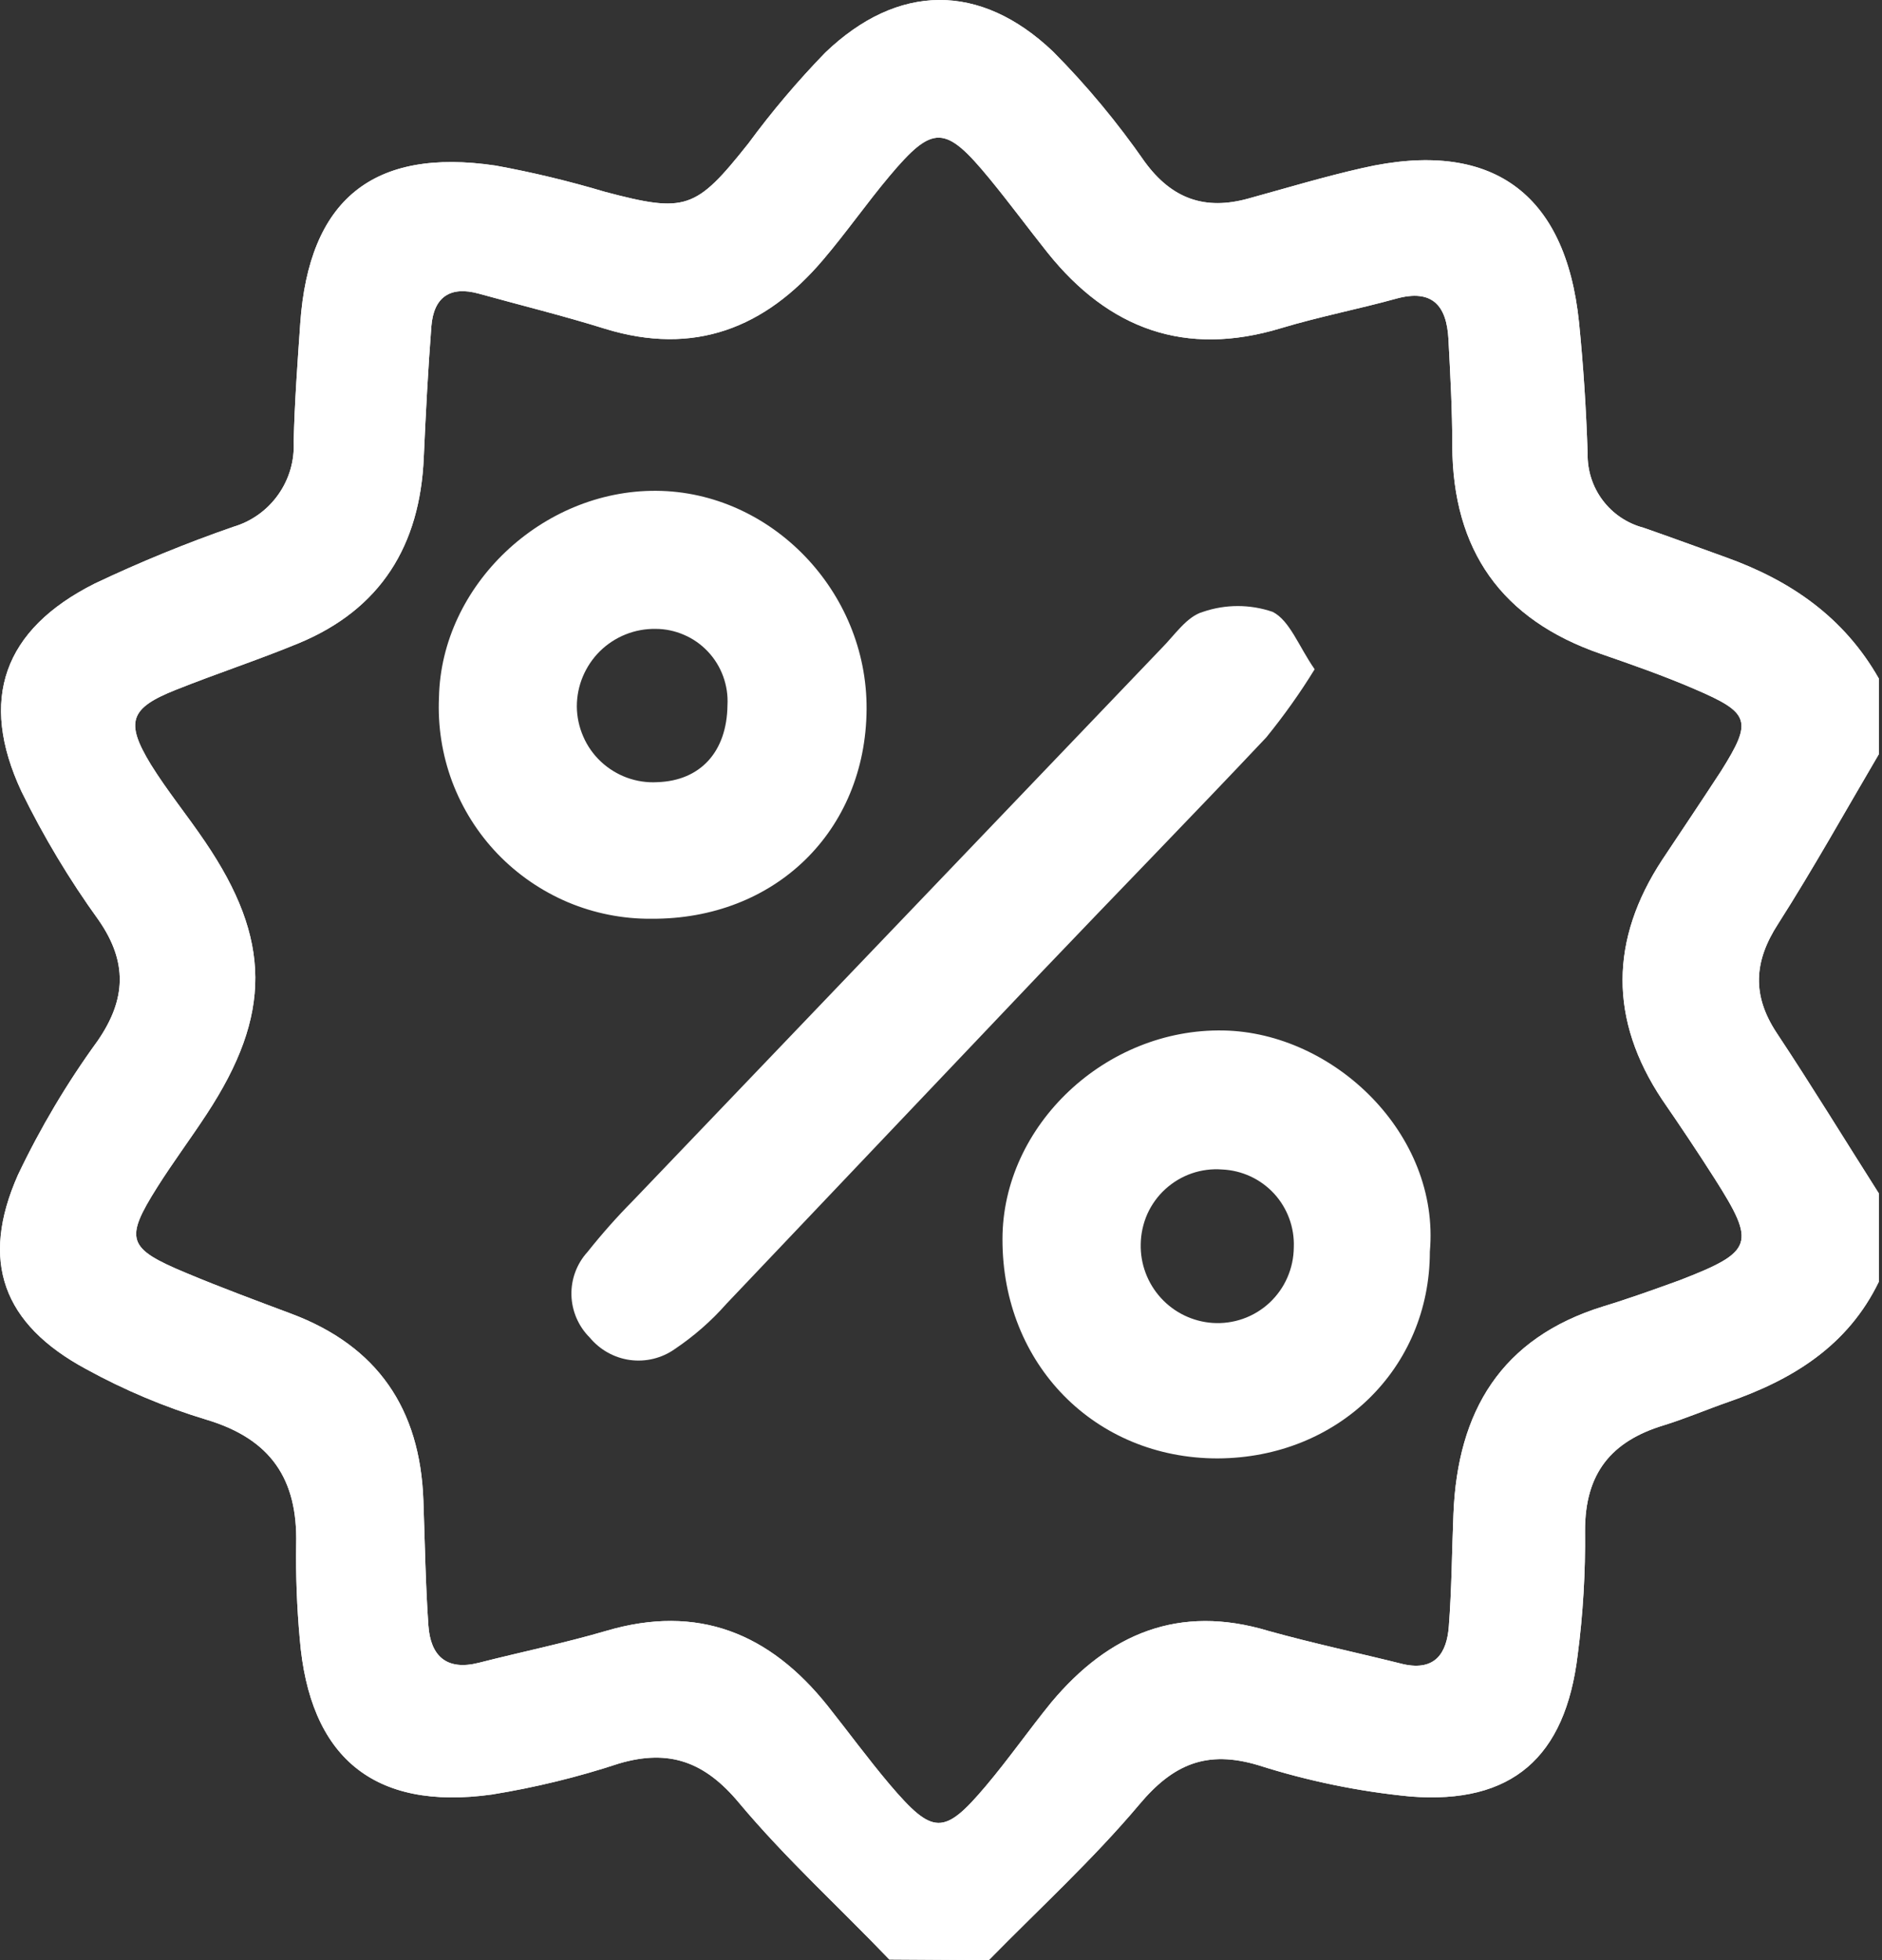
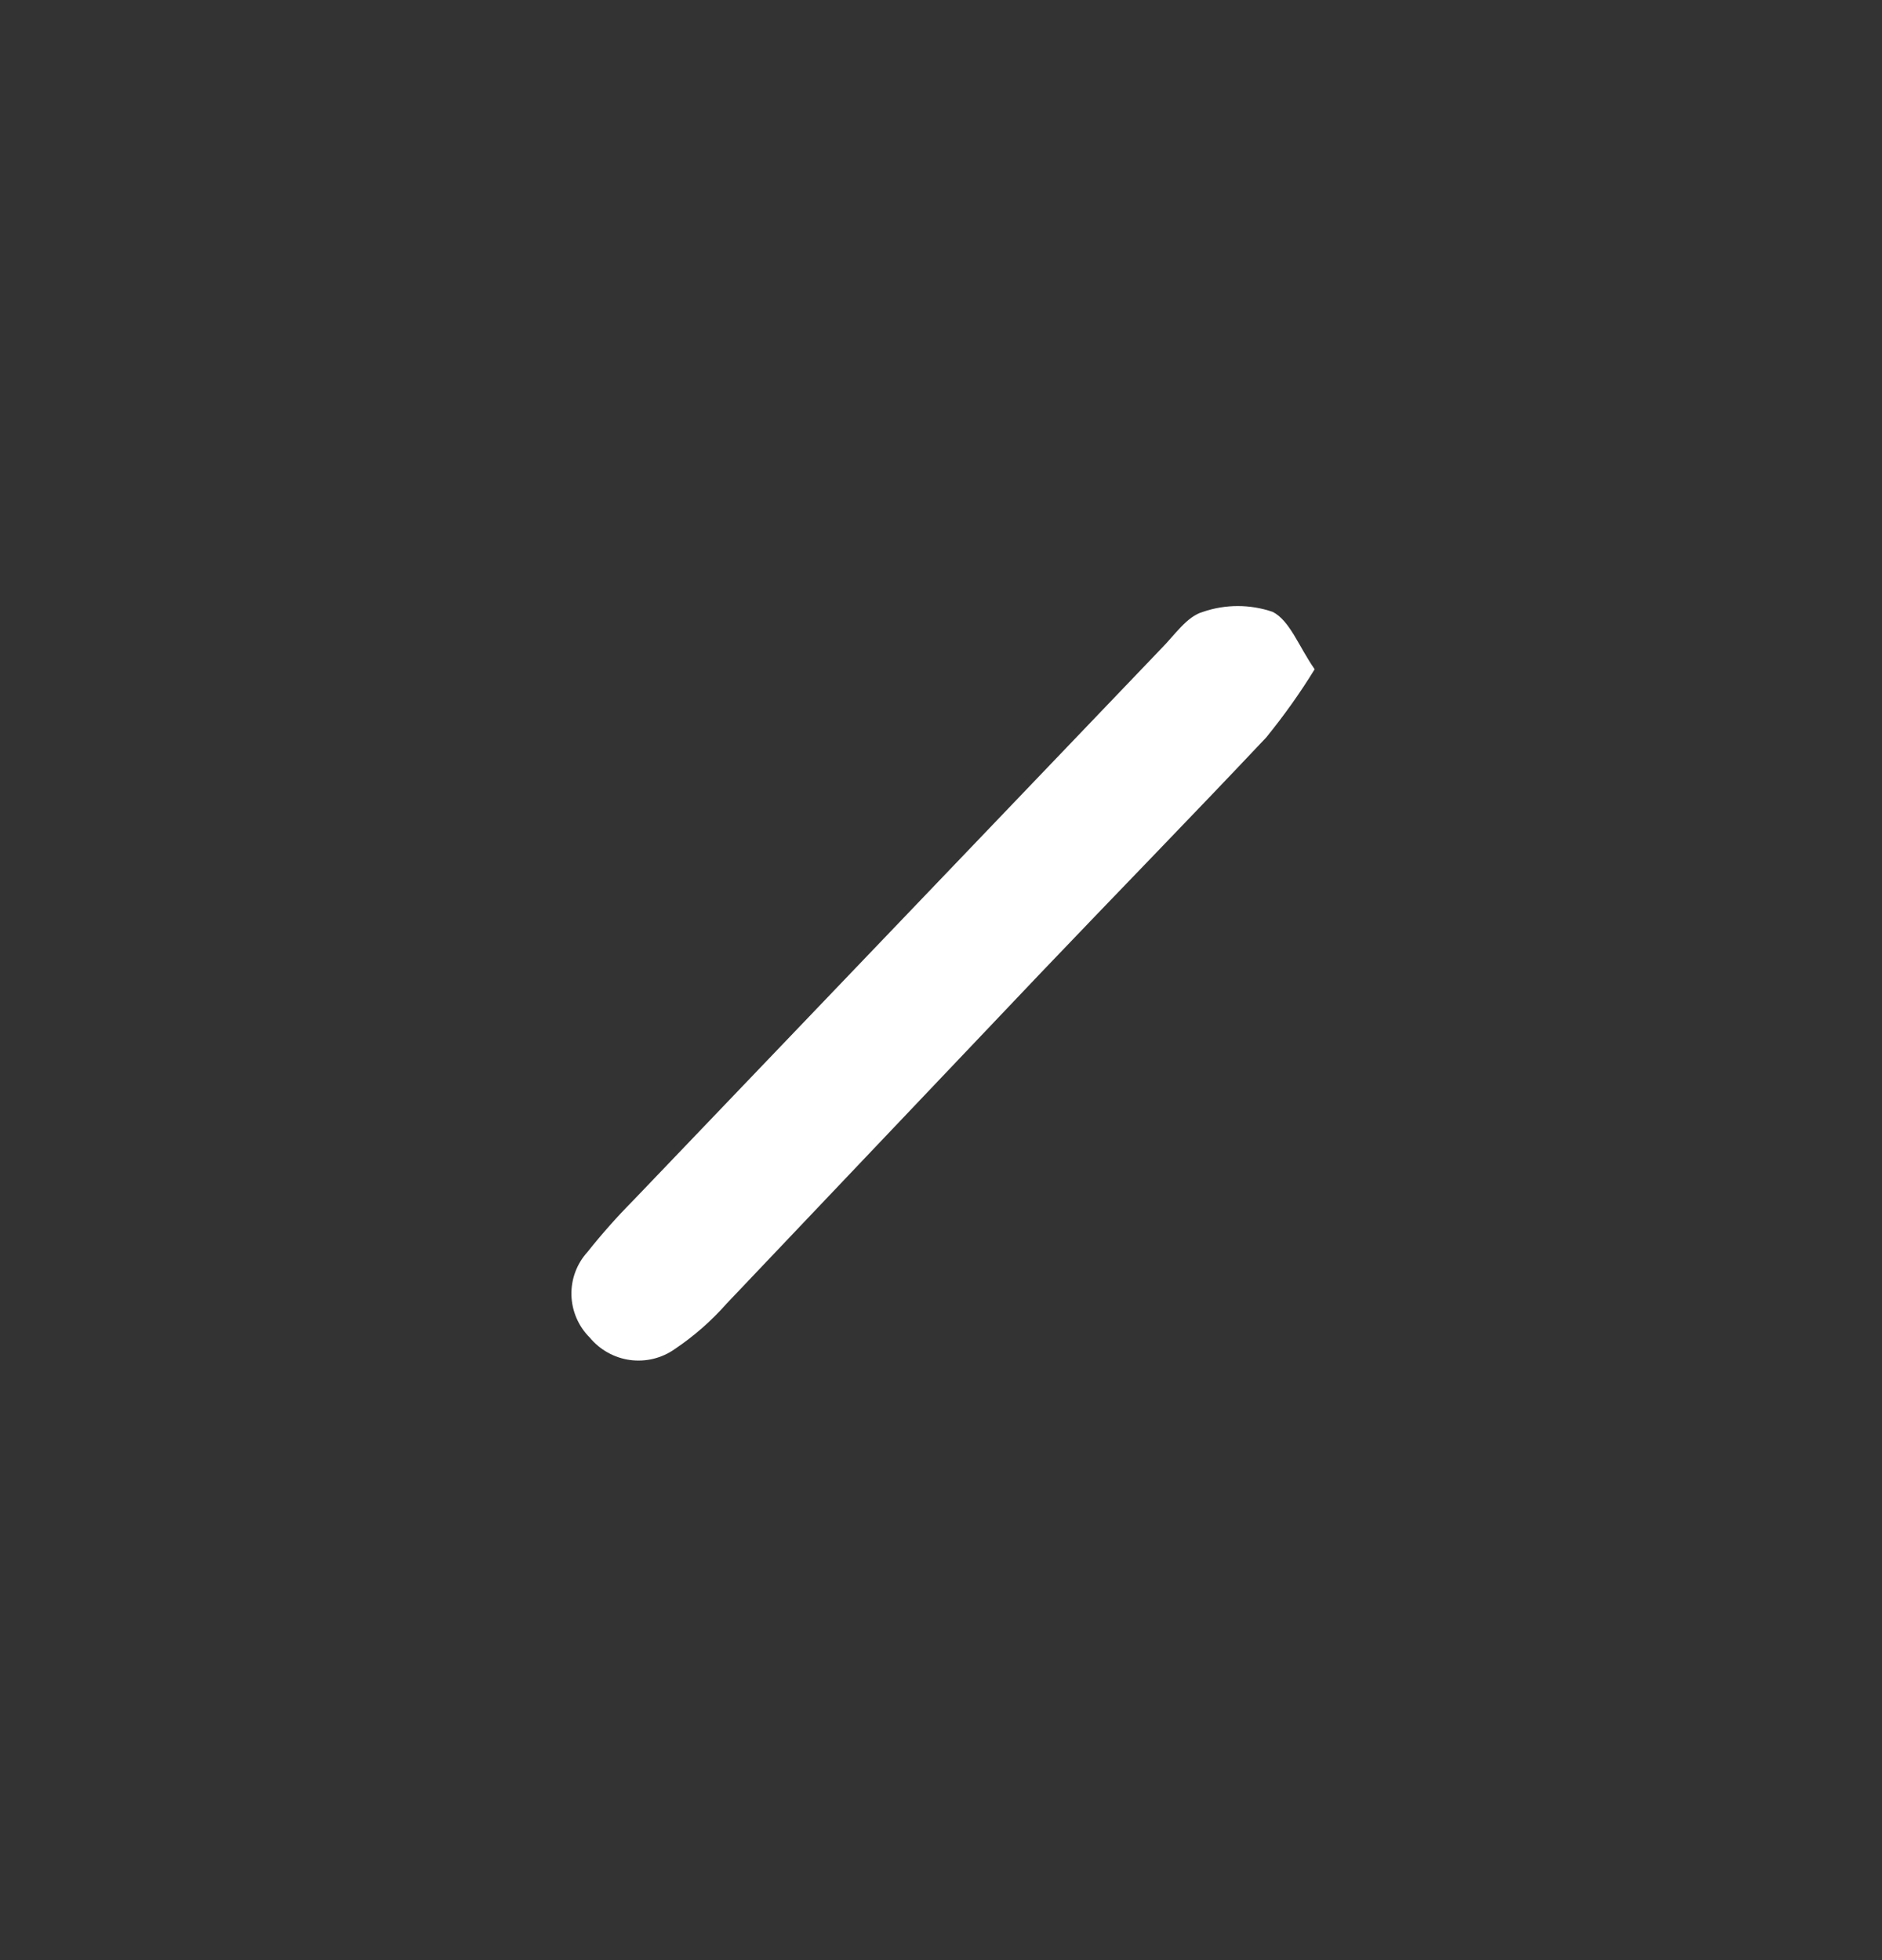
<svg xmlns="http://www.w3.org/2000/svg" width="24" height="25" viewBox="0 0 24 25" fill="none">
  <rect x="0" y="0" width="24" height="25" fill="#333333" stroke="none" />
-   <path d="M11.341 24.992C10.698 24.321 10.016 23.701 9.425 22.995C8.989 22.47 8.534 22.304 7.895 22.492C7.365 22.667 6.822 22.799 6.271 22.888C4.765 23.097 3.944 22.412 3.822 20.895C3.786 20.496 3.771 20.096 3.777 19.696C3.797 18.869 3.457 18.355 2.636 18.108C2.102 17.947 1.586 17.73 1.097 17.461C0.035 16.888 -0.259 16.085 0.229 14.985C0.515 14.384 0.855 13.812 1.246 13.274C1.611 12.744 1.627 12.268 1.258 11.736C0.884 11.218 0.555 10.669 0.274 10.095C-0.274 8.922 0.043 8.028 1.208 7.443C1.783 7.17 2.374 6.928 2.976 6.719C3.207 6.651 3.409 6.506 3.548 6.309C3.688 6.112 3.757 5.874 3.745 5.633C3.757 5.13 3.794 4.627 3.829 4.124C3.939 2.548 4.755 1.879 6.321 2.112C6.792 2.198 7.257 2.31 7.716 2.447C8.746 2.719 8.872 2.675 9.544 1.829C9.844 1.421 10.171 1.035 10.523 0.672C11.448 -0.215 12.498 -0.228 13.428 0.657C13.859 1.091 14.25 1.563 14.599 2.065C14.945 2.538 15.367 2.685 15.917 2.533C16.404 2.399 16.887 2.253 17.379 2.142C19.012 1.77 19.965 2.451 20.136 4.109C20.192 4.665 20.228 5.225 20.246 5.785C20.242 6 20.309 6.21 20.439 6.382C20.568 6.553 20.751 6.676 20.959 6.731C21.31 6.853 21.659 6.982 22.009 7.108C22.834 7.404 23.515 7.871 23.961 8.657V9.617C23.536 10.34 23.125 11.078 22.676 11.782C22.364 12.263 22.342 12.695 22.655 13.171C23.1 13.842 23.526 14.539 23.961 15.223V16.345C23.565 17.165 22.86 17.597 22.038 17.882C21.763 17.978 21.494 18.093 21.216 18.179C20.547 18.382 20.213 18.791 20.213 19.52C20.219 20.051 20.188 20.582 20.119 21.109C19.962 22.413 19.283 23.015 17.985 22.913C17.326 22.849 16.676 22.715 16.046 22.514C15.392 22.318 14.962 22.497 14.527 23.017C13.937 23.718 13.254 24.343 12.61 25L11.341 24.992ZM17.898 21.226C18.307 21.315 18.45 21.079 18.476 20.745C18.513 20.267 18.515 19.786 18.535 19.307C18.587 18.001 19.142 17.066 20.443 16.663C20.778 16.561 21.099 16.445 21.422 16.328C22.362 15.963 22.395 15.865 21.867 15.034C21.653 14.698 21.429 14.363 21.198 14.028C20.517 13.005 20.529 11.984 21.198 10.965C21.449 10.588 21.7 10.214 21.949 9.832C22.35 9.192 22.322 9.093 21.604 8.786C21.215 8.618 20.811 8.477 20.41 8.338C19.149 7.902 18.525 7.019 18.52 5.683C18.52 5.229 18.495 4.776 18.471 4.323C18.448 3.899 18.267 3.681 17.802 3.81C17.337 3.939 16.819 4.04 16.335 4.186C15.116 4.555 14.141 4.199 13.36 3.224C13.11 2.91 12.873 2.588 12.62 2.28C12.052 1.589 11.899 1.584 11.341 2.248C11.05 2.595 10.79 2.969 10.496 3.314C9.757 4.186 8.85 4.541 7.718 4.194C7.184 4.027 6.642 3.894 6.105 3.745C5.739 3.644 5.531 3.79 5.501 4.161C5.458 4.717 5.429 5.277 5.404 5.837C5.356 6.955 4.857 7.77 3.809 8.204C3.293 8.417 2.761 8.591 2.243 8.798C1.656 9.031 1.592 9.207 1.925 9.753C2.133 10.088 2.39 10.402 2.614 10.734C3.464 11.984 3.469 12.942 2.634 14.212C2.43 14.524 2.206 14.824 2.007 15.139C1.584 15.81 1.621 15.922 2.377 16.237C2.818 16.422 3.268 16.588 3.715 16.756C4.814 17.168 5.357 17.969 5.399 19.133C5.418 19.666 5.426 20.199 5.463 20.732C5.49 21.121 5.694 21.312 6.105 21.208C6.645 21.07 7.194 20.958 7.729 20.801C8.9 20.455 9.815 20.831 10.553 21.755C10.819 22.09 11.07 22.433 11.346 22.76C11.898 23.409 12.038 23.411 12.572 22.779C12.864 22.433 13.124 22.06 13.408 21.711C14.141 20.836 15.034 20.457 16.175 20.801C16.757 20.963 17.331 21.084 17.898 21.226Z" fill="white" />
  <path d="M16.765 8.536C16.579 8.839 16.372 9.129 16.148 9.405C15.201 10.41 14.233 11.401 13.277 12.404C11.939 13.81 10.601 15.223 9.263 16.63C9.07 16.849 8.849 17.042 8.607 17.205C8.441 17.323 8.237 17.373 8.035 17.346C7.834 17.319 7.65 17.216 7.52 17.059C7.376 16.916 7.293 16.722 7.287 16.519C7.282 16.316 7.355 16.118 7.492 15.968C7.674 15.739 7.868 15.52 8.074 15.312C10.319 12.965 12.564 10.618 14.81 8.271C14.977 8.104 15.134 7.862 15.34 7.804C15.628 7.705 15.941 7.705 16.23 7.804C16.449 7.916 16.561 8.243 16.765 8.536Z" fill="white" />
-   <path d="M18.234 15.964C18.234 17.454 17.063 18.595 15.527 18.601C13.963 18.601 12.781 17.401 12.784 15.805C12.784 14.355 14.099 13.114 15.601 13.143C17.006 13.168 18.368 14.462 18.234 15.964ZM16.499 15.909C16.509 15.656 16.418 15.409 16.247 15.223C16.075 15.037 15.837 14.927 15.584 14.916C15.453 14.906 15.321 14.923 15.197 14.966C15.072 15.009 14.958 15.078 14.86 15.167C14.763 15.256 14.685 15.364 14.631 15.484C14.578 15.605 14.549 15.735 14.547 15.867C14.541 16.12 14.633 16.366 14.804 16.554C14.974 16.741 15.21 16.855 15.462 16.873C15.594 16.882 15.727 16.864 15.852 16.82C15.977 16.776 16.092 16.706 16.189 16.616C16.286 16.525 16.364 16.416 16.417 16.294C16.47 16.173 16.498 16.042 16.499 15.909Z" fill="white" />
-   <path d="M11.051 9.046C11.041 10.603 9.88 11.728 8.306 11.718C7.941 11.721 7.578 11.649 7.241 11.507C6.904 11.364 6.599 11.154 6.345 10.89C6.092 10.626 5.895 10.312 5.766 9.969C5.638 9.625 5.581 9.259 5.598 8.893C5.628 7.468 6.911 6.249 8.37 6.26C9.829 6.27 11.061 7.537 11.051 9.046ZM9.277 8.994C9.284 8.869 9.265 8.744 9.222 8.626C9.179 8.508 9.113 8.401 9.027 8.31C8.941 8.219 8.838 8.146 8.723 8.097C8.608 8.047 8.485 8.021 8.36 8.021C8.229 8.019 8.099 8.043 7.977 8.092C7.855 8.141 7.745 8.213 7.651 8.305C7.558 8.397 7.484 8.507 7.433 8.628C7.382 8.749 7.356 8.879 7.356 9.011C7.357 9.143 7.385 9.273 7.438 9.394C7.49 9.515 7.567 9.624 7.663 9.714C7.759 9.804 7.873 9.874 7.996 9.919C8.12 9.964 8.252 9.984 8.383 9.976C8.929 9.958 9.27 9.592 9.277 8.994Z" fill="white" />
-   <path d="M11.341 24.992C10.698 24.321 10.016 23.701 9.425 22.995C8.989 22.47 8.534 22.304 7.895 22.492C7.365 22.667 6.822 22.799 6.271 22.888C4.765 23.097 3.944 22.412 3.822 20.895C3.786 20.496 3.771 20.096 3.777 19.696C3.797 18.869 3.457 18.355 2.636 18.108C2.102 17.947 1.586 17.73 1.097 17.461C0.035 16.888 -0.259 16.085 0.229 14.985C0.515 14.384 0.855 13.812 1.246 13.274C1.611 12.744 1.627 12.268 1.258 11.736C0.884 11.218 0.555 10.669 0.274 10.095C-0.274 8.922 0.043 8.028 1.208 7.443C1.783 7.17 2.374 6.928 2.976 6.719C3.207 6.651 3.409 6.506 3.548 6.309C3.688 6.112 3.757 5.874 3.745 5.633C3.757 5.13 3.794 4.627 3.829 4.124C3.939 2.548 4.755 1.879 6.321 2.112C6.792 2.198 7.257 2.31 7.716 2.447C8.746 2.719 8.872 2.675 9.544 1.829C9.844 1.421 10.171 1.035 10.523 0.672C11.448 -0.215 12.498 -0.228 13.428 0.657C13.859 1.091 14.25 1.563 14.599 2.065C14.945 2.538 15.367 2.685 15.917 2.533C16.404 2.399 16.887 2.253 17.379 2.142C19.012 1.77 19.965 2.451 20.136 4.109C20.192 4.665 20.228 5.225 20.246 5.785C20.242 6 20.309 6.21 20.439 6.382C20.568 6.553 20.751 6.676 20.959 6.731C21.31 6.853 21.659 6.982 22.009 7.108C22.834 7.404 23.515 7.871 23.961 8.657V9.617C23.536 10.34 23.125 11.078 22.676 11.782C22.364 12.263 22.342 12.695 22.655 13.171C23.1 13.842 23.526 14.539 23.961 15.223V16.345C23.565 17.165 22.86 17.597 22.038 17.882C21.763 17.978 21.494 18.093 21.216 18.179C20.547 18.382 20.213 18.791 20.213 19.52C20.219 20.051 20.188 20.582 20.119 21.109C19.962 22.413 19.283 23.015 17.985 22.913C17.326 22.849 16.676 22.715 16.046 22.514C15.392 22.318 14.962 22.497 14.527 23.017C13.937 23.718 13.254 24.343 12.61 25L11.341 24.992ZM17.898 21.226C18.307 21.315 18.45 21.079 18.476 20.745C18.513 20.267 18.515 19.786 18.535 19.307C18.587 18.001 19.142 17.066 20.443 16.663C20.778 16.561 21.099 16.445 21.422 16.328C22.362 15.963 22.395 15.865 21.867 15.034C21.653 14.698 21.429 14.363 21.198 14.028C20.517 13.005 20.529 11.984 21.198 10.965C21.449 10.588 21.7 10.214 21.949 9.832C22.35 9.192 22.322 9.093 21.604 8.786C21.215 8.618 20.811 8.477 20.41 8.338C19.149 7.902 18.525 7.019 18.52 5.683C18.52 5.229 18.495 4.776 18.471 4.323C18.448 3.899 18.267 3.681 17.802 3.81C17.337 3.939 16.819 4.04 16.335 4.186C15.116 4.555 14.141 4.199 13.36 3.224C13.11 2.91 12.873 2.588 12.62 2.28C12.052 1.589 11.899 1.584 11.341 2.248C11.05 2.595 10.79 2.969 10.496 3.314C9.757 4.186 8.85 4.541 7.718 4.194C7.184 4.027 6.642 3.894 6.105 3.745C5.739 3.644 5.531 3.79 5.501 4.161C5.458 4.717 5.429 5.277 5.404 5.837C5.356 6.955 4.857 7.77 3.809 8.204C3.293 8.417 2.761 8.591 2.243 8.798C1.656 9.031 1.592 9.207 1.925 9.753C2.133 10.088 2.39 10.402 2.614 10.734C3.464 11.984 3.469 12.942 2.634 14.212C2.43 14.524 2.206 14.824 2.007 15.139C1.584 15.81 1.621 15.922 2.377 16.237C2.818 16.422 3.268 16.588 3.715 16.756C4.814 17.168 5.357 17.969 5.399 19.133C5.418 19.666 5.426 20.199 5.463 20.732C5.49 21.121 5.694 21.312 6.105 21.208C6.645 21.07 7.194 20.958 7.729 20.801C8.9 20.455 9.815 20.831 10.553 21.755C10.819 22.09 11.07 22.433 11.346 22.76C11.898 23.409 12.038 23.411 12.572 22.779C12.864 22.433 13.124 22.06 13.408 21.711C14.141 20.836 15.034 20.457 16.175 20.801C16.757 20.963 17.331 21.084 17.898 21.226Z" fill="white" />
</svg>